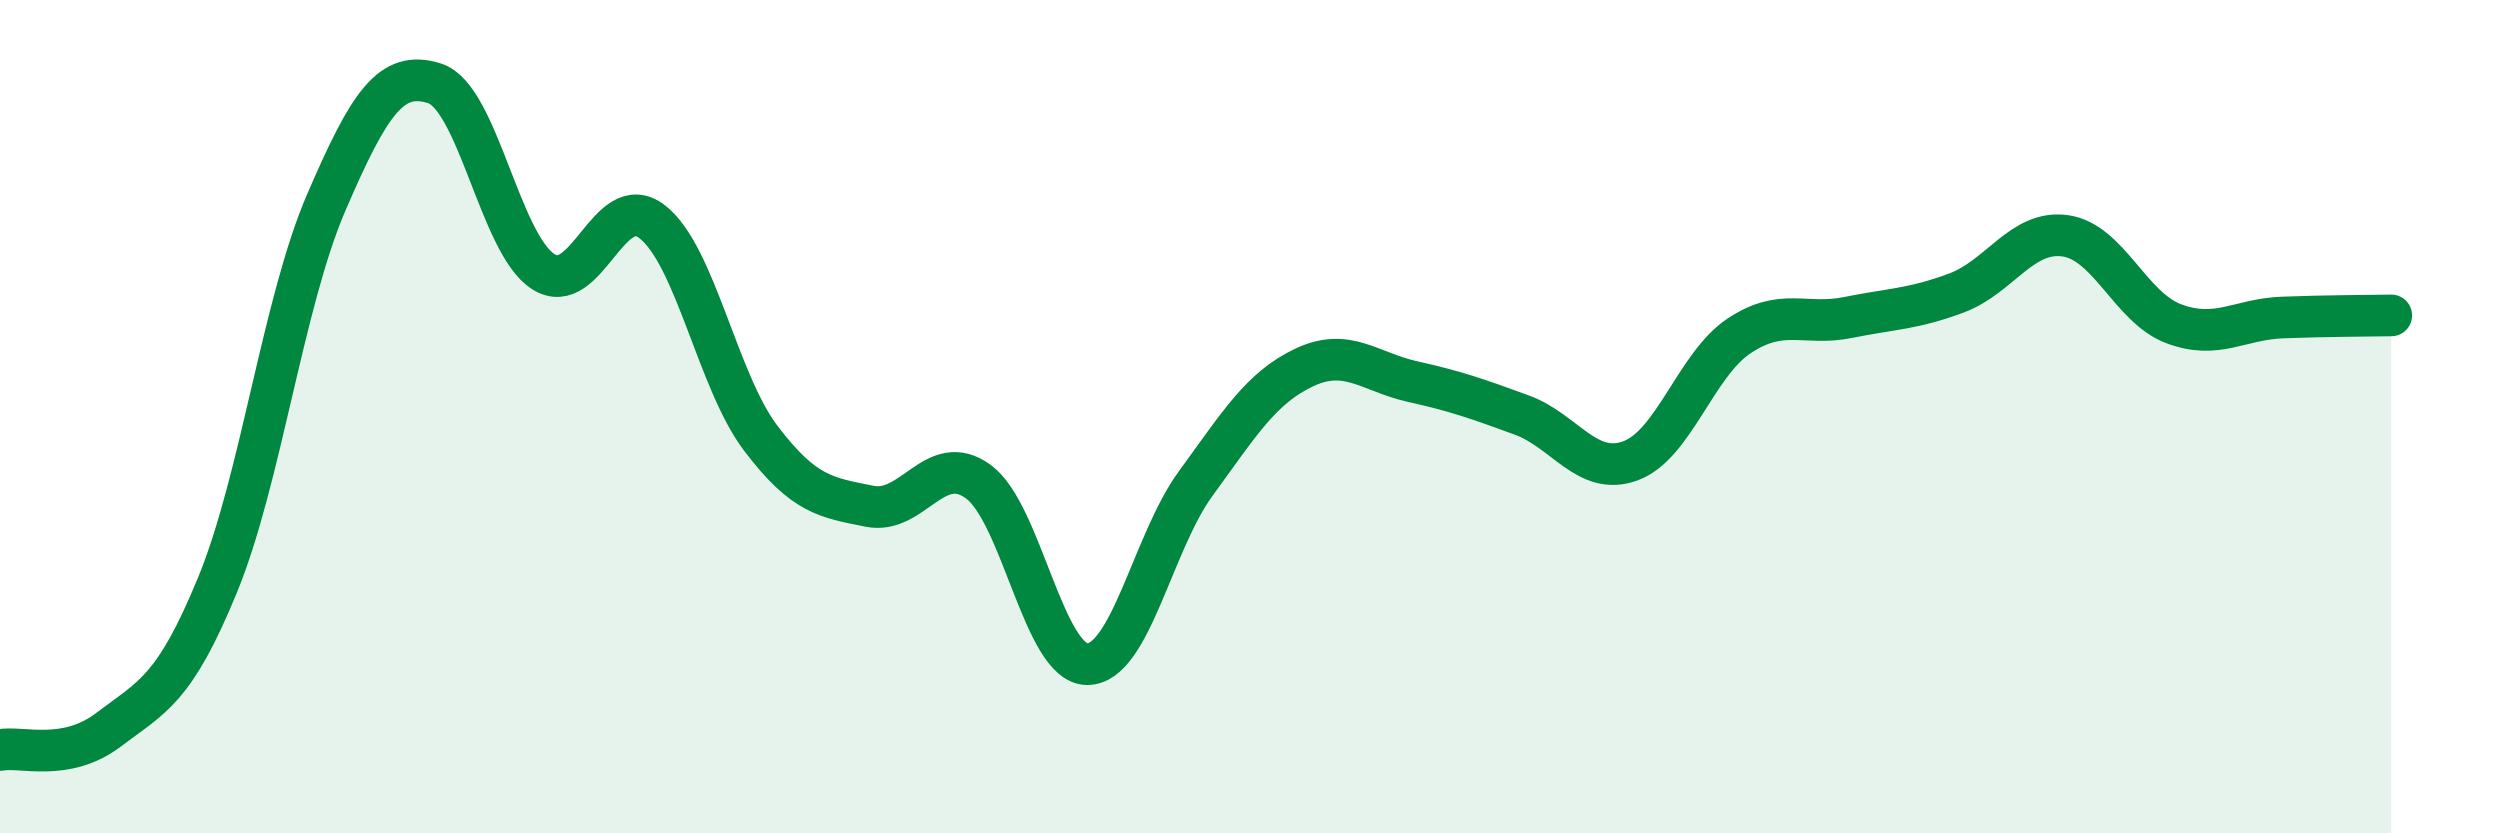
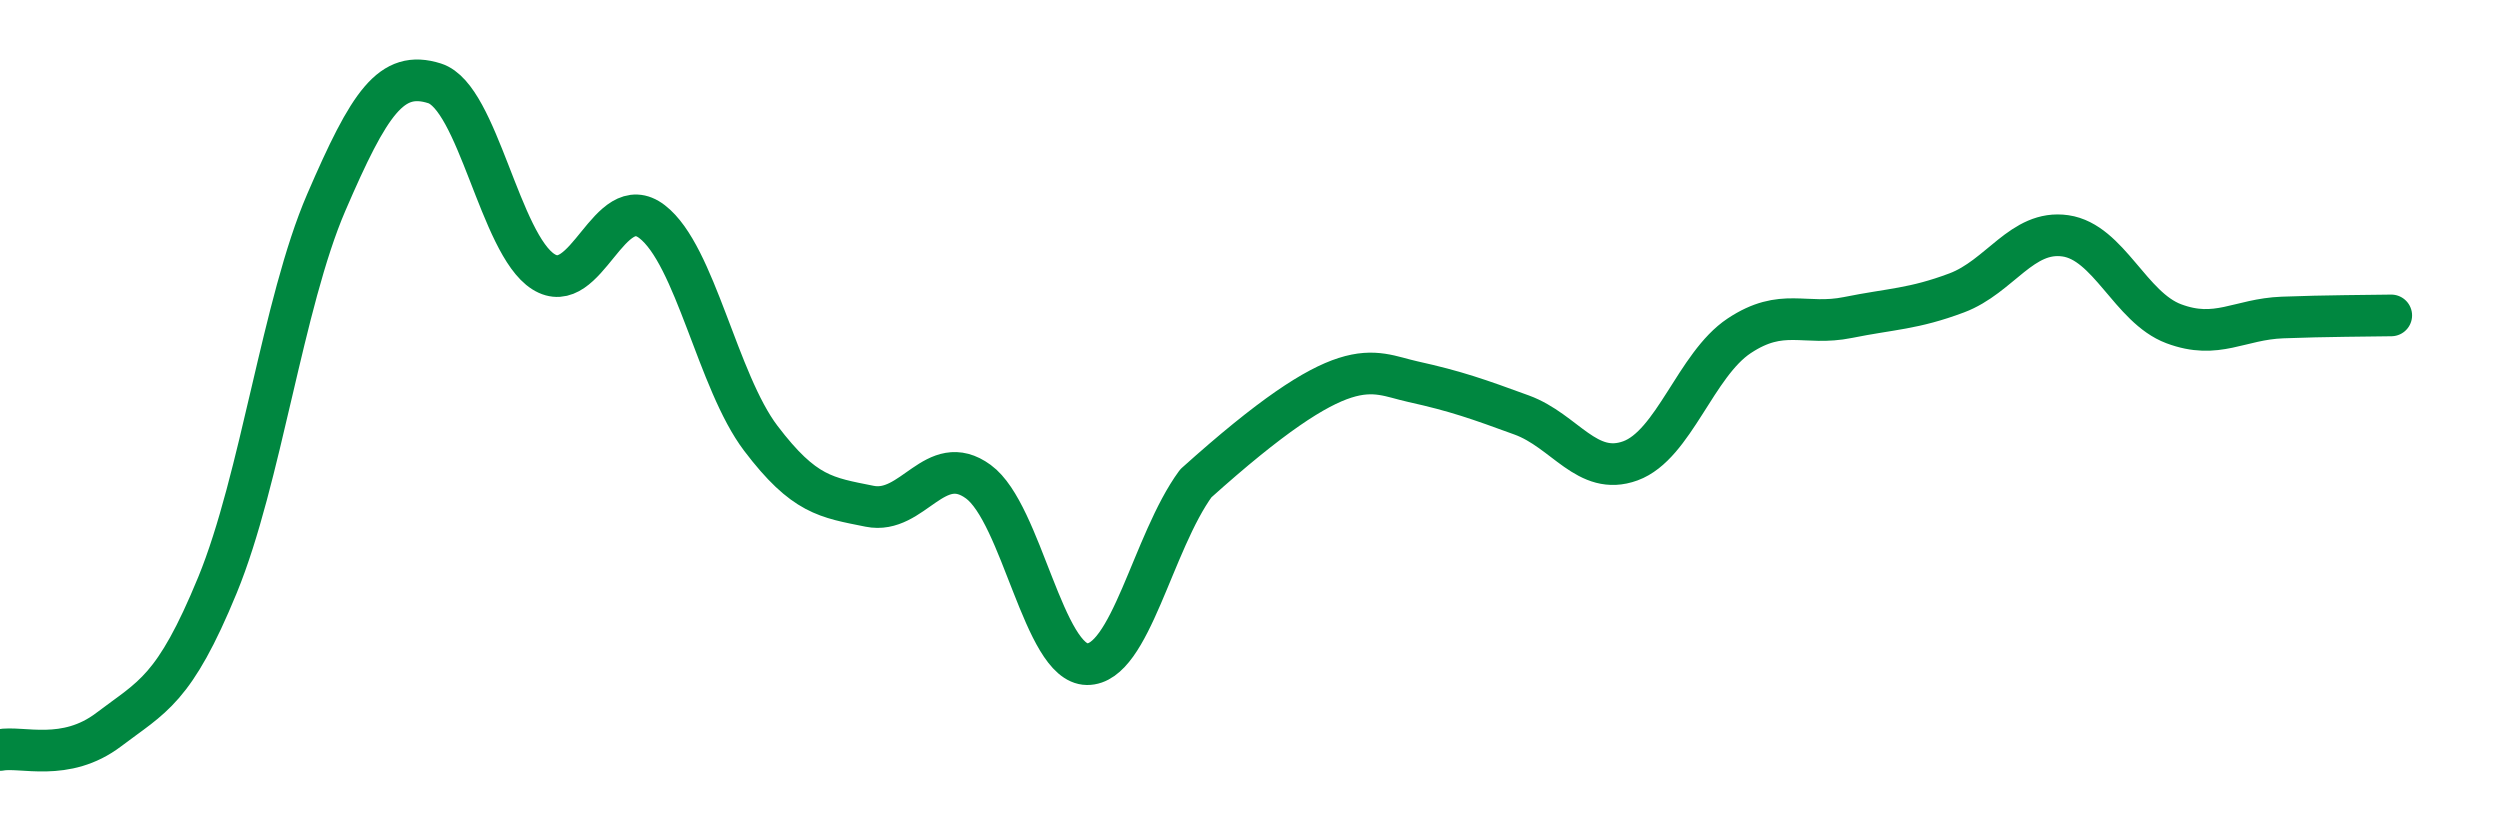
<svg xmlns="http://www.w3.org/2000/svg" width="60" height="20" viewBox="0 0 60 20">
-   <path d="M 0,18 C 0.52,17.9 1.57,18.3 2.61,17.51 C 3.65,16.72 4.18,16.57 5.22,14.04 C 6.26,11.51 6.79,7.27 7.83,4.86 C 8.87,2.45 9.39,1.67 10.43,2 C 11.47,2.33 12,5.86 13.04,6.52 C 14.08,7.18 14.61,4.52 15.65,5.32 C 16.69,6.12 17.22,9.15 18.26,10.52 C 19.3,11.89 19.83,11.94 20.87,12.15 C 21.91,12.36 22.44,10.8 23.48,11.56 C 24.52,12.32 25.05,15.93 26.09,15.94 C 27.13,15.95 27.66,13.02 28.7,11.6 C 29.74,10.18 30.26,9.31 31.3,8.82 C 32.34,8.33 32.87,8.93 33.91,9.16 C 34.95,9.39 35.48,9.58 36.52,9.96 C 37.56,10.34 38.09,11.44 39.13,11.06 C 40.17,10.68 40.7,8.75 41.74,8.06 C 42.78,7.37 43.31,7.83 44.35,7.62 C 45.39,7.41 45.92,7.42 46.96,7.03 C 48,6.64 48.53,5.51 49.57,5.66 C 50.61,5.81 51.13,7.38 52.17,7.77 C 53.21,8.16 53.74,7.66 54.78,7.62 C 55.82,7.58 56.87,7.58 57.39,7.57L57.39 20L0 20Z" fill="#008740" opacity="0.1" stroke-linecap="round" stroke-linejoin="round" />
-   <path d="M 0,18 C 0.52,17.9 1.57,18.3 2.61,17.51 C 3.65,16.72 4.18,16.57 5.22,14.04 C 6.26,11.51 6.79,7.27 7.83,4.86 C 8.87,2.45 9.39,1.67 10.43,2 C 11.47,2.33 12,5.86 13.04,6.52 C 14.08,7.18 14.61,4.52 15.65,5.32 C 16.69,6.12 17.22,9.15 18.26,10.52 C 19.3,11.89 19.83,11.94 20.87,12.15 C 21.91,12.36 22.44,10.8 23.48,11.56 C 24.52,12.32 25.05,15.93 26.09,15.94 C 27.13,15.95 27.66,13.02 28.7,11.6 C 29.74,10.18 30.26,9.31 31.3,8.82 C 32.34,8.33 32.87,8.93 33.91,9.16 C 34.95,9.39 35.48,9.58 36.52,9.96 C 37.56,10.34 38.09,11.44 39.13,11.06 C 40.17,10.68 40.7,8.75 41.74,8.06 C 42.78,7.37 43.31,7.83 44.35,7.62 C 45.39,7.41 45.92,7.42 46.96,7.03 C 48,6.64 48.53,5.51 49.57,5.66 C 50.61,5.81 51.13,7.38 52.17,7.77 C 53.21,8.16 53.74,7.66 54.78,7.62 C 55.82,7.58 56.87,7.58 57.39,7.57" stroke="#008740" stroke-width="1" fill="none" stroke-linecap="round" stroke-linejoin="round" />
+   <path d="M 0,18 C 0.52,17.9 1.57,18.3 2.61,17.51 C 3.65,16.72 4.18,16.57 5.22,14.04 C 6.26,11.51 6.79,7.27 7.83,4.86 C 8.87,2.45 9.39,1.67 10.43,2 C 11.47,2.33 12,5.86 13.04,6.52 C 14.08,7.18 14.61,4.52 15.65,5.32 C 16.69,6.12 17.22,9.15 18.26,10.52 C 19.3,11.89 19.83,11.94 20.87,12.15 C 21.91,12.36 22.44,10.8 23.48,11.56 C 24.52,12.32 25.05,15.93 26.09,15.94 C 27.13,15.95 27.66,13.02 28.7,11.6 C 32.34,8.33 32.87,8.93 33.91,9.16 C 34.95,9.39 35.48,9.58 36.52,9.96 C 37.56,10.34 38.09,11.44 39.13,11.06 C 40.17,10.68 40.7,8.75 41.74,8.06 C 42.78,7.37 43.31,7.83 44.35,7.62 C 45.39,7.41 45.92,7.42 46.96,7.03 C 48,6.64 48.53,5.51 49.57,5.66 C 50.61,5.81 51.13,7.38 52.17,7.77 C 53.21,8.16 53.74,7.66 54.78,7.62 C 55.82,7.58 56.87,7.58 57.39,7.57" stroke="#008740" stroke-width="1" fill="none" stroke-linecap="round" stroke-linejoin="round" />
</svg>